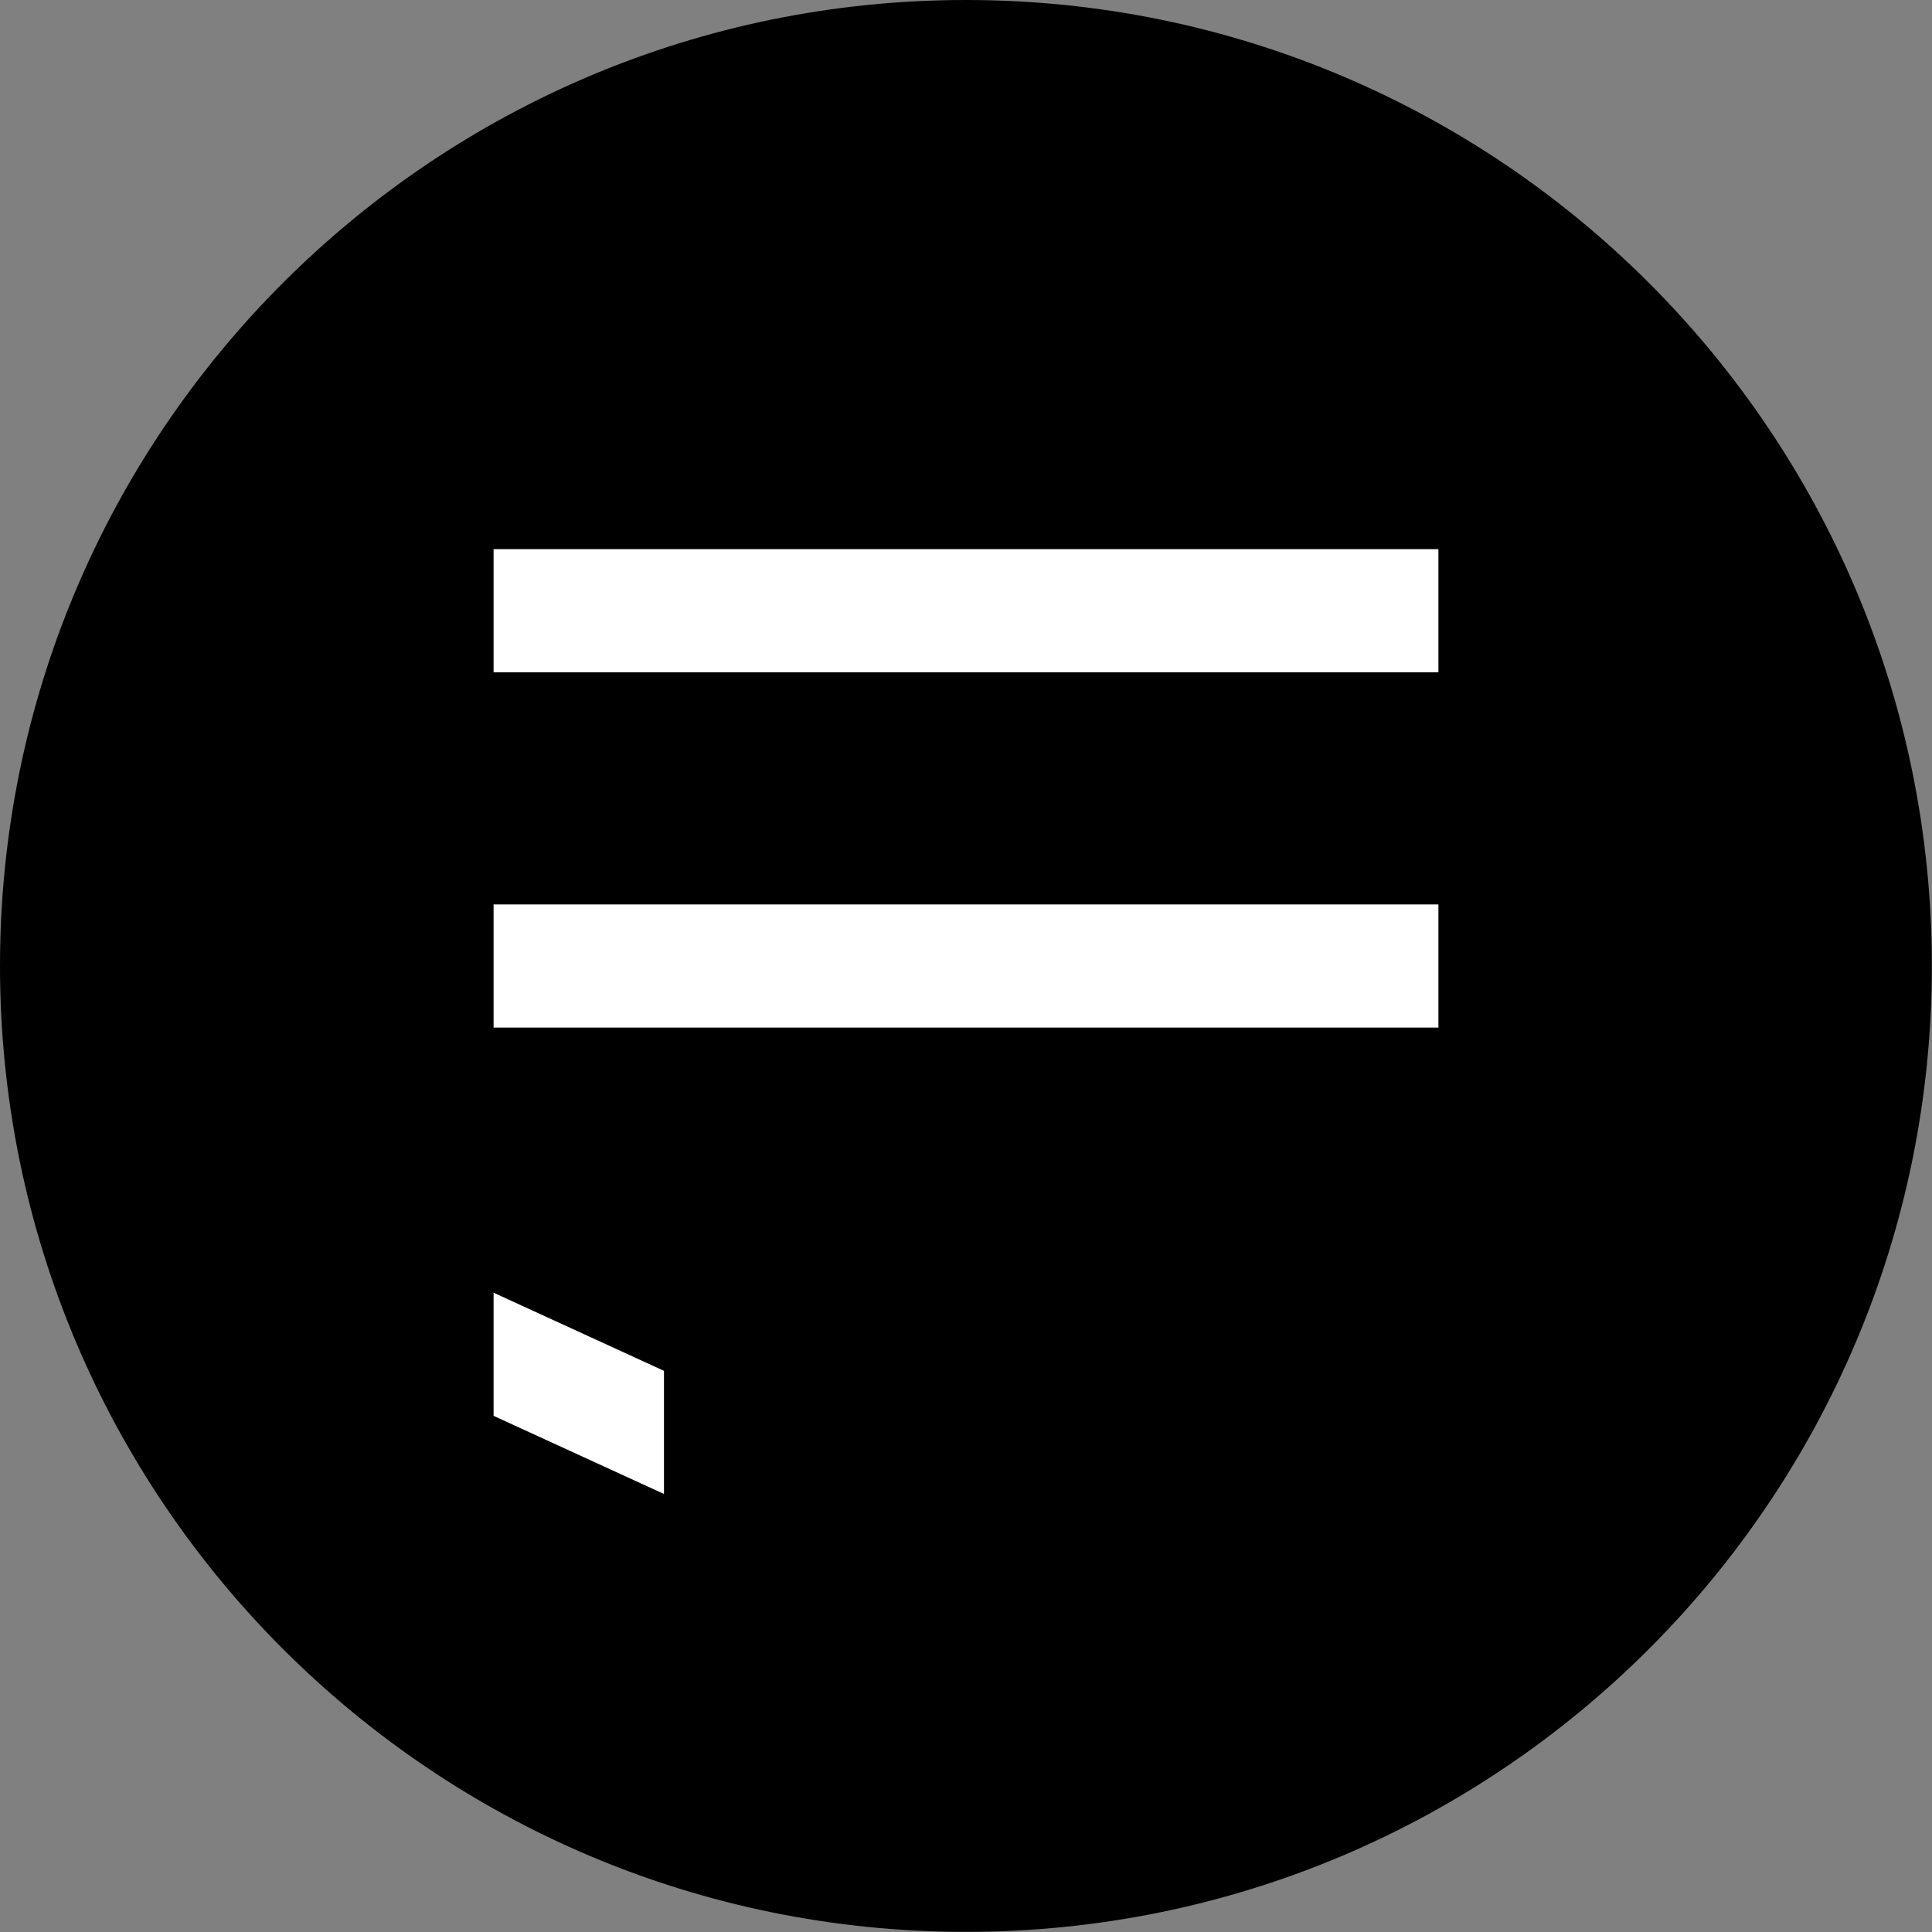
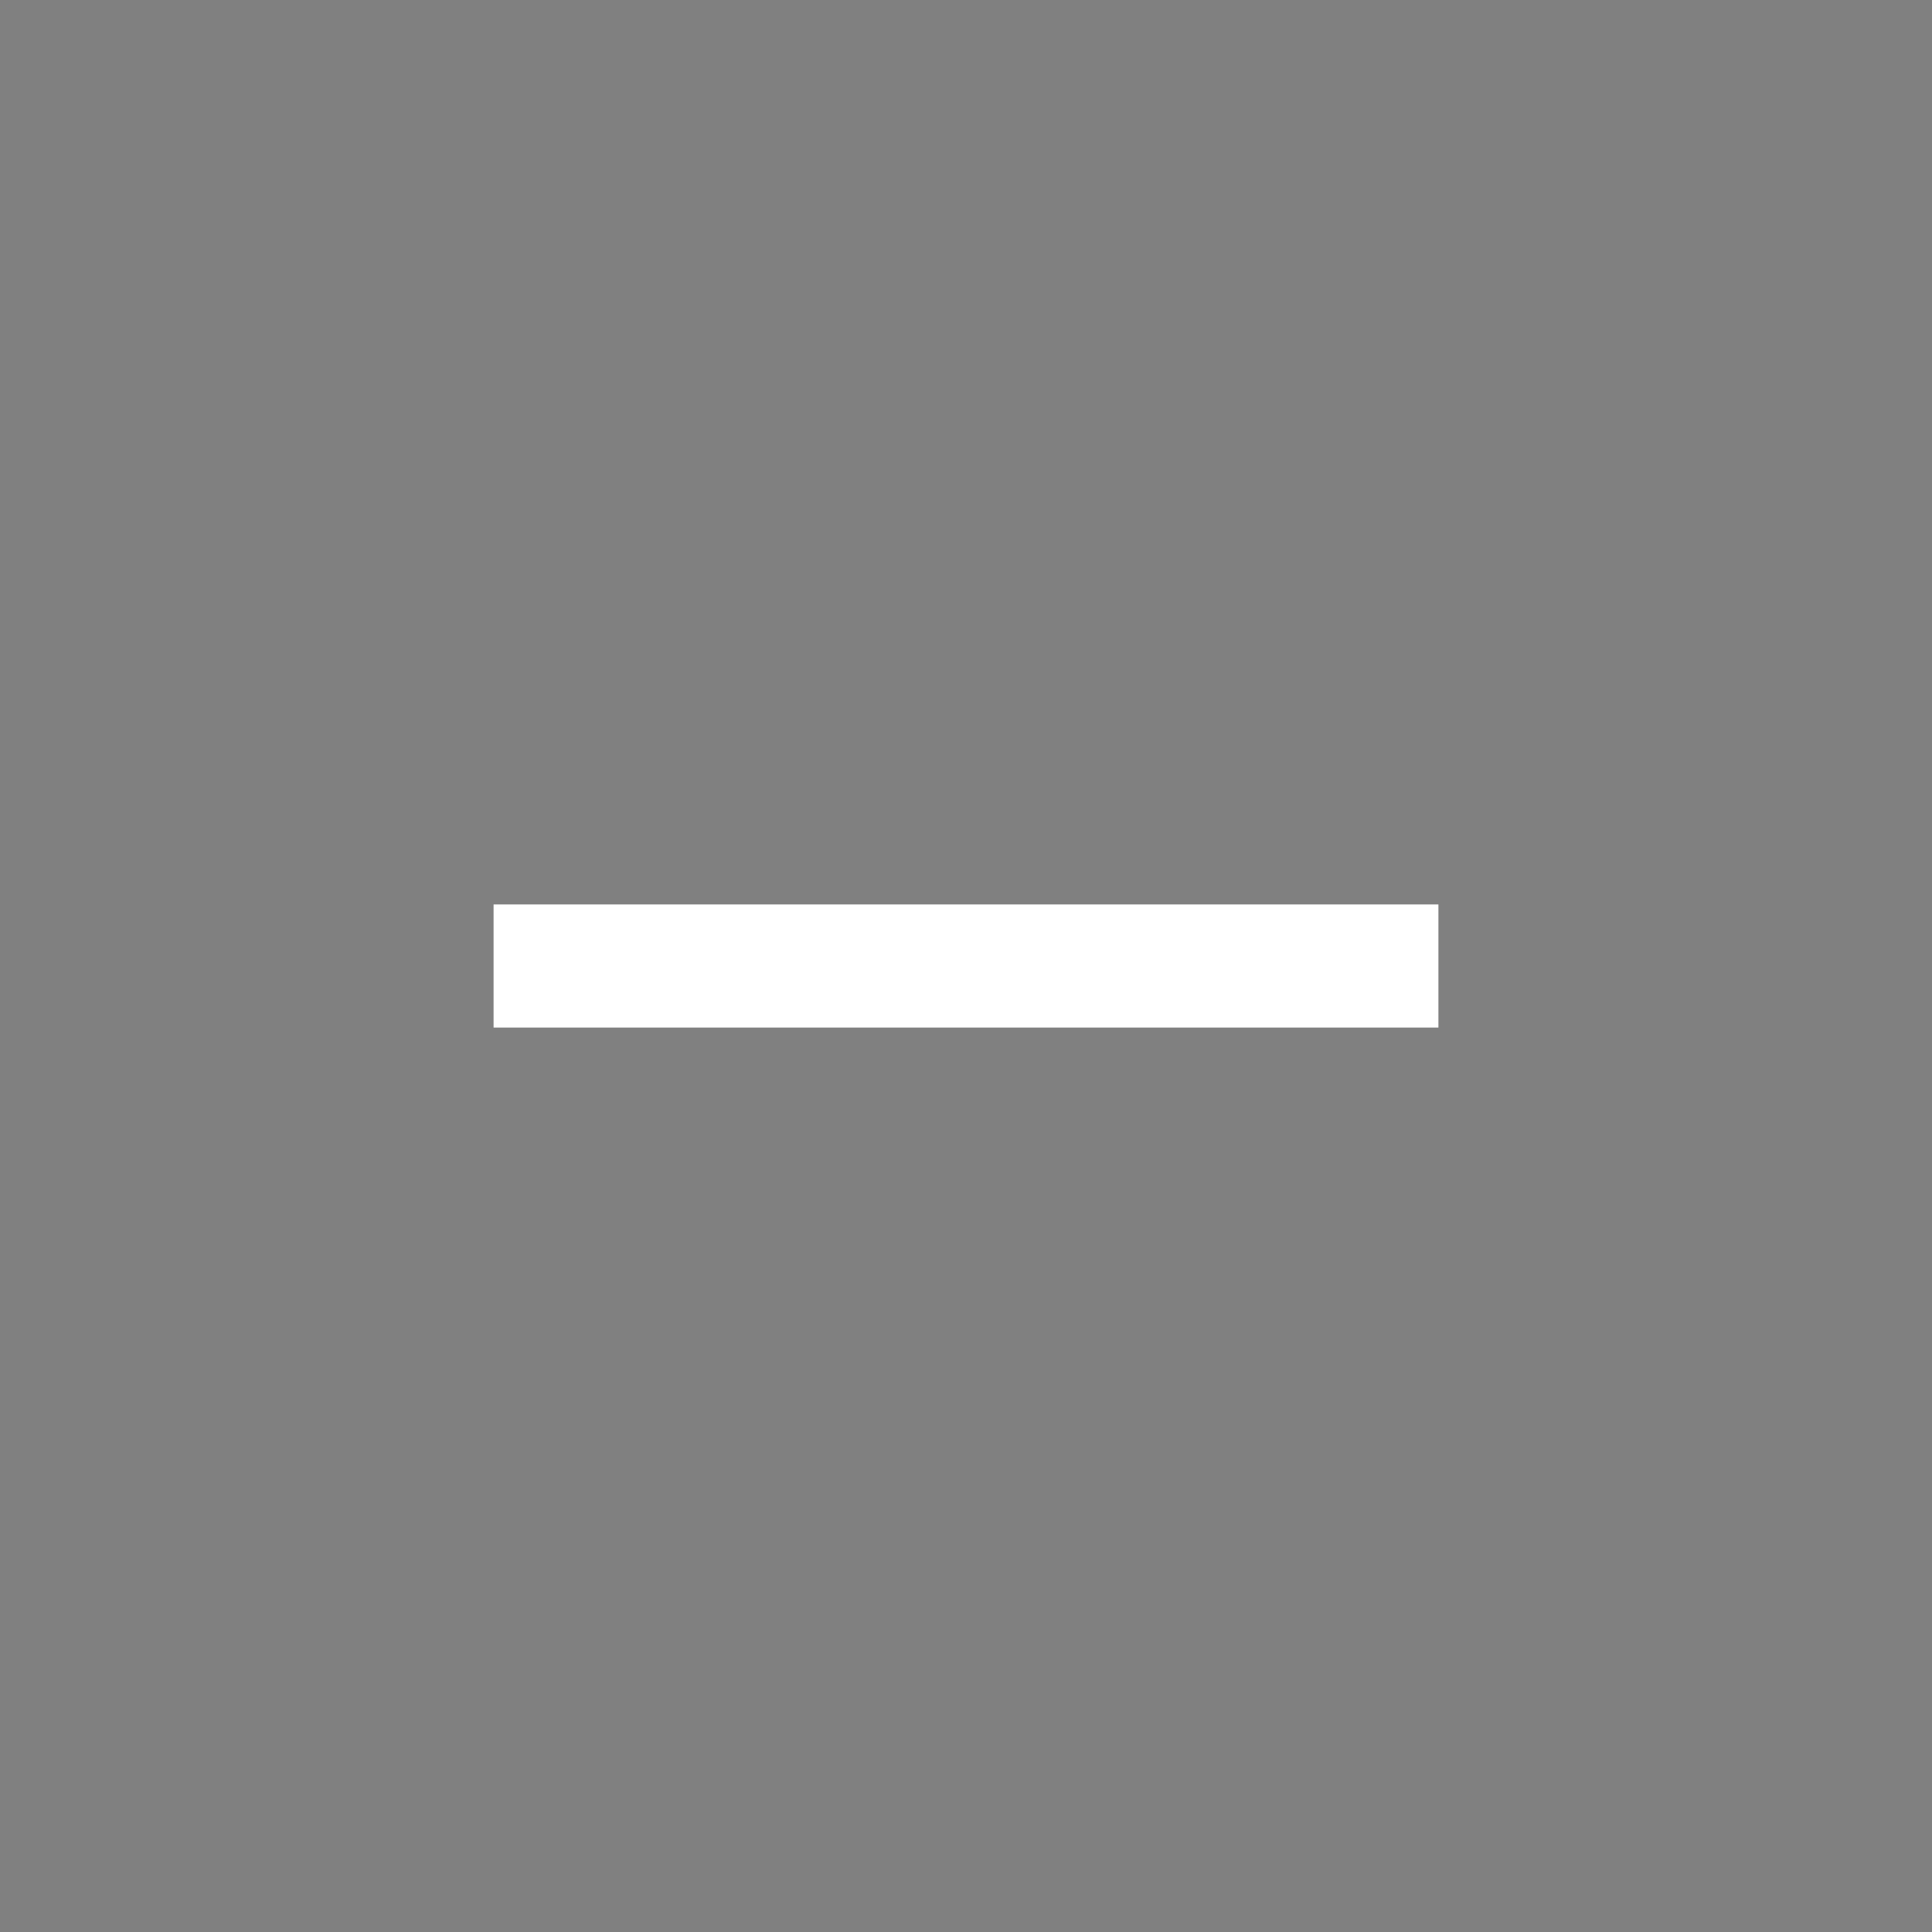
<svg xmlns="http://www.w3.org/2000/svg" data-bbox="0 0 146.38 146.38" viewBox="0 0 146.39 146.39" data-type="ugc">
  <rect x="0" y="0" width="146.39" height="146.39" fill="#808080" stroke="none" />
  <g>
-     <path d="M146.38 73.19c0 40.422-32.768 73.19-73.19 73.19S0 113.612 0 73.19 32.768 0 73.19 0s73.19 32.768 73.19 73.19" />
    <path fill="none" d="M112.97 36.35v79.56H33.41V36.35z" />
-     <path fill="#ffffff" d="M108.99 41.61v9.33H37.4v-9.33z" />
    <path fill="#ffffff" d="M108.99 68.53v9.33H37.4v-9.33z" />
-     <path fill="#ffffff" d="M50.31 103.87 37.4 97.95v9.33l12.91 5.92z" />
  </g>
</svg>